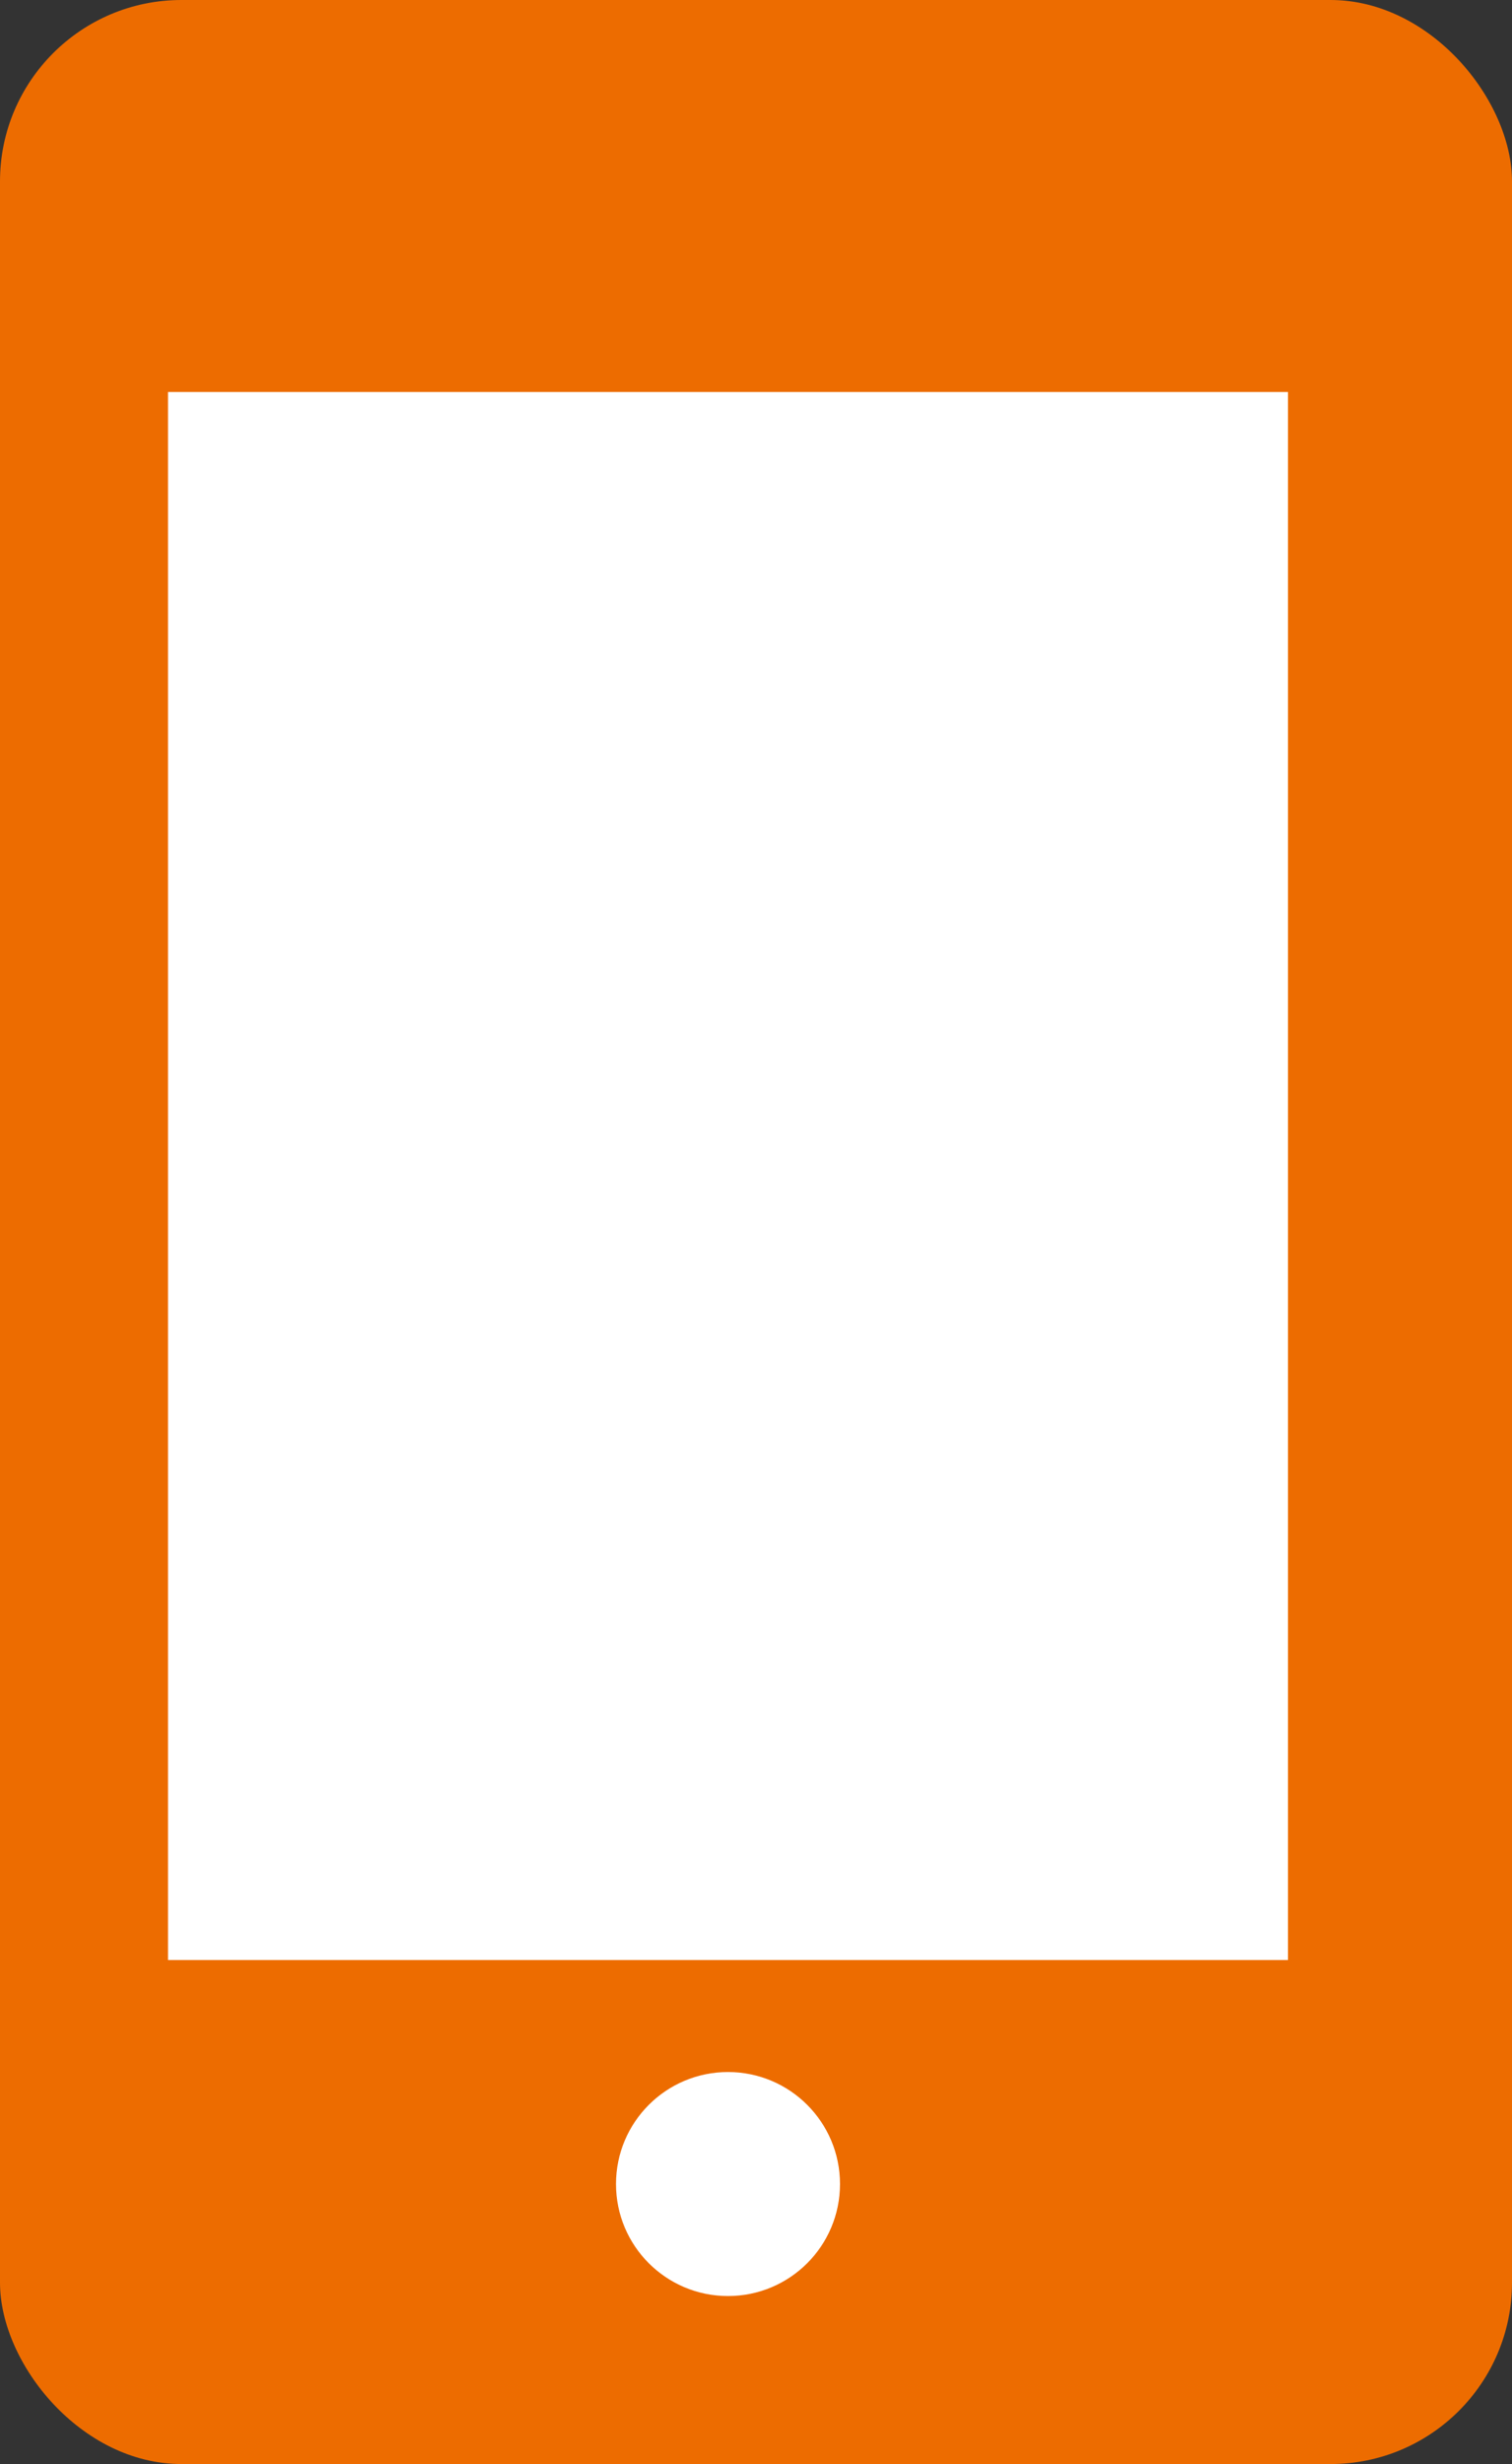
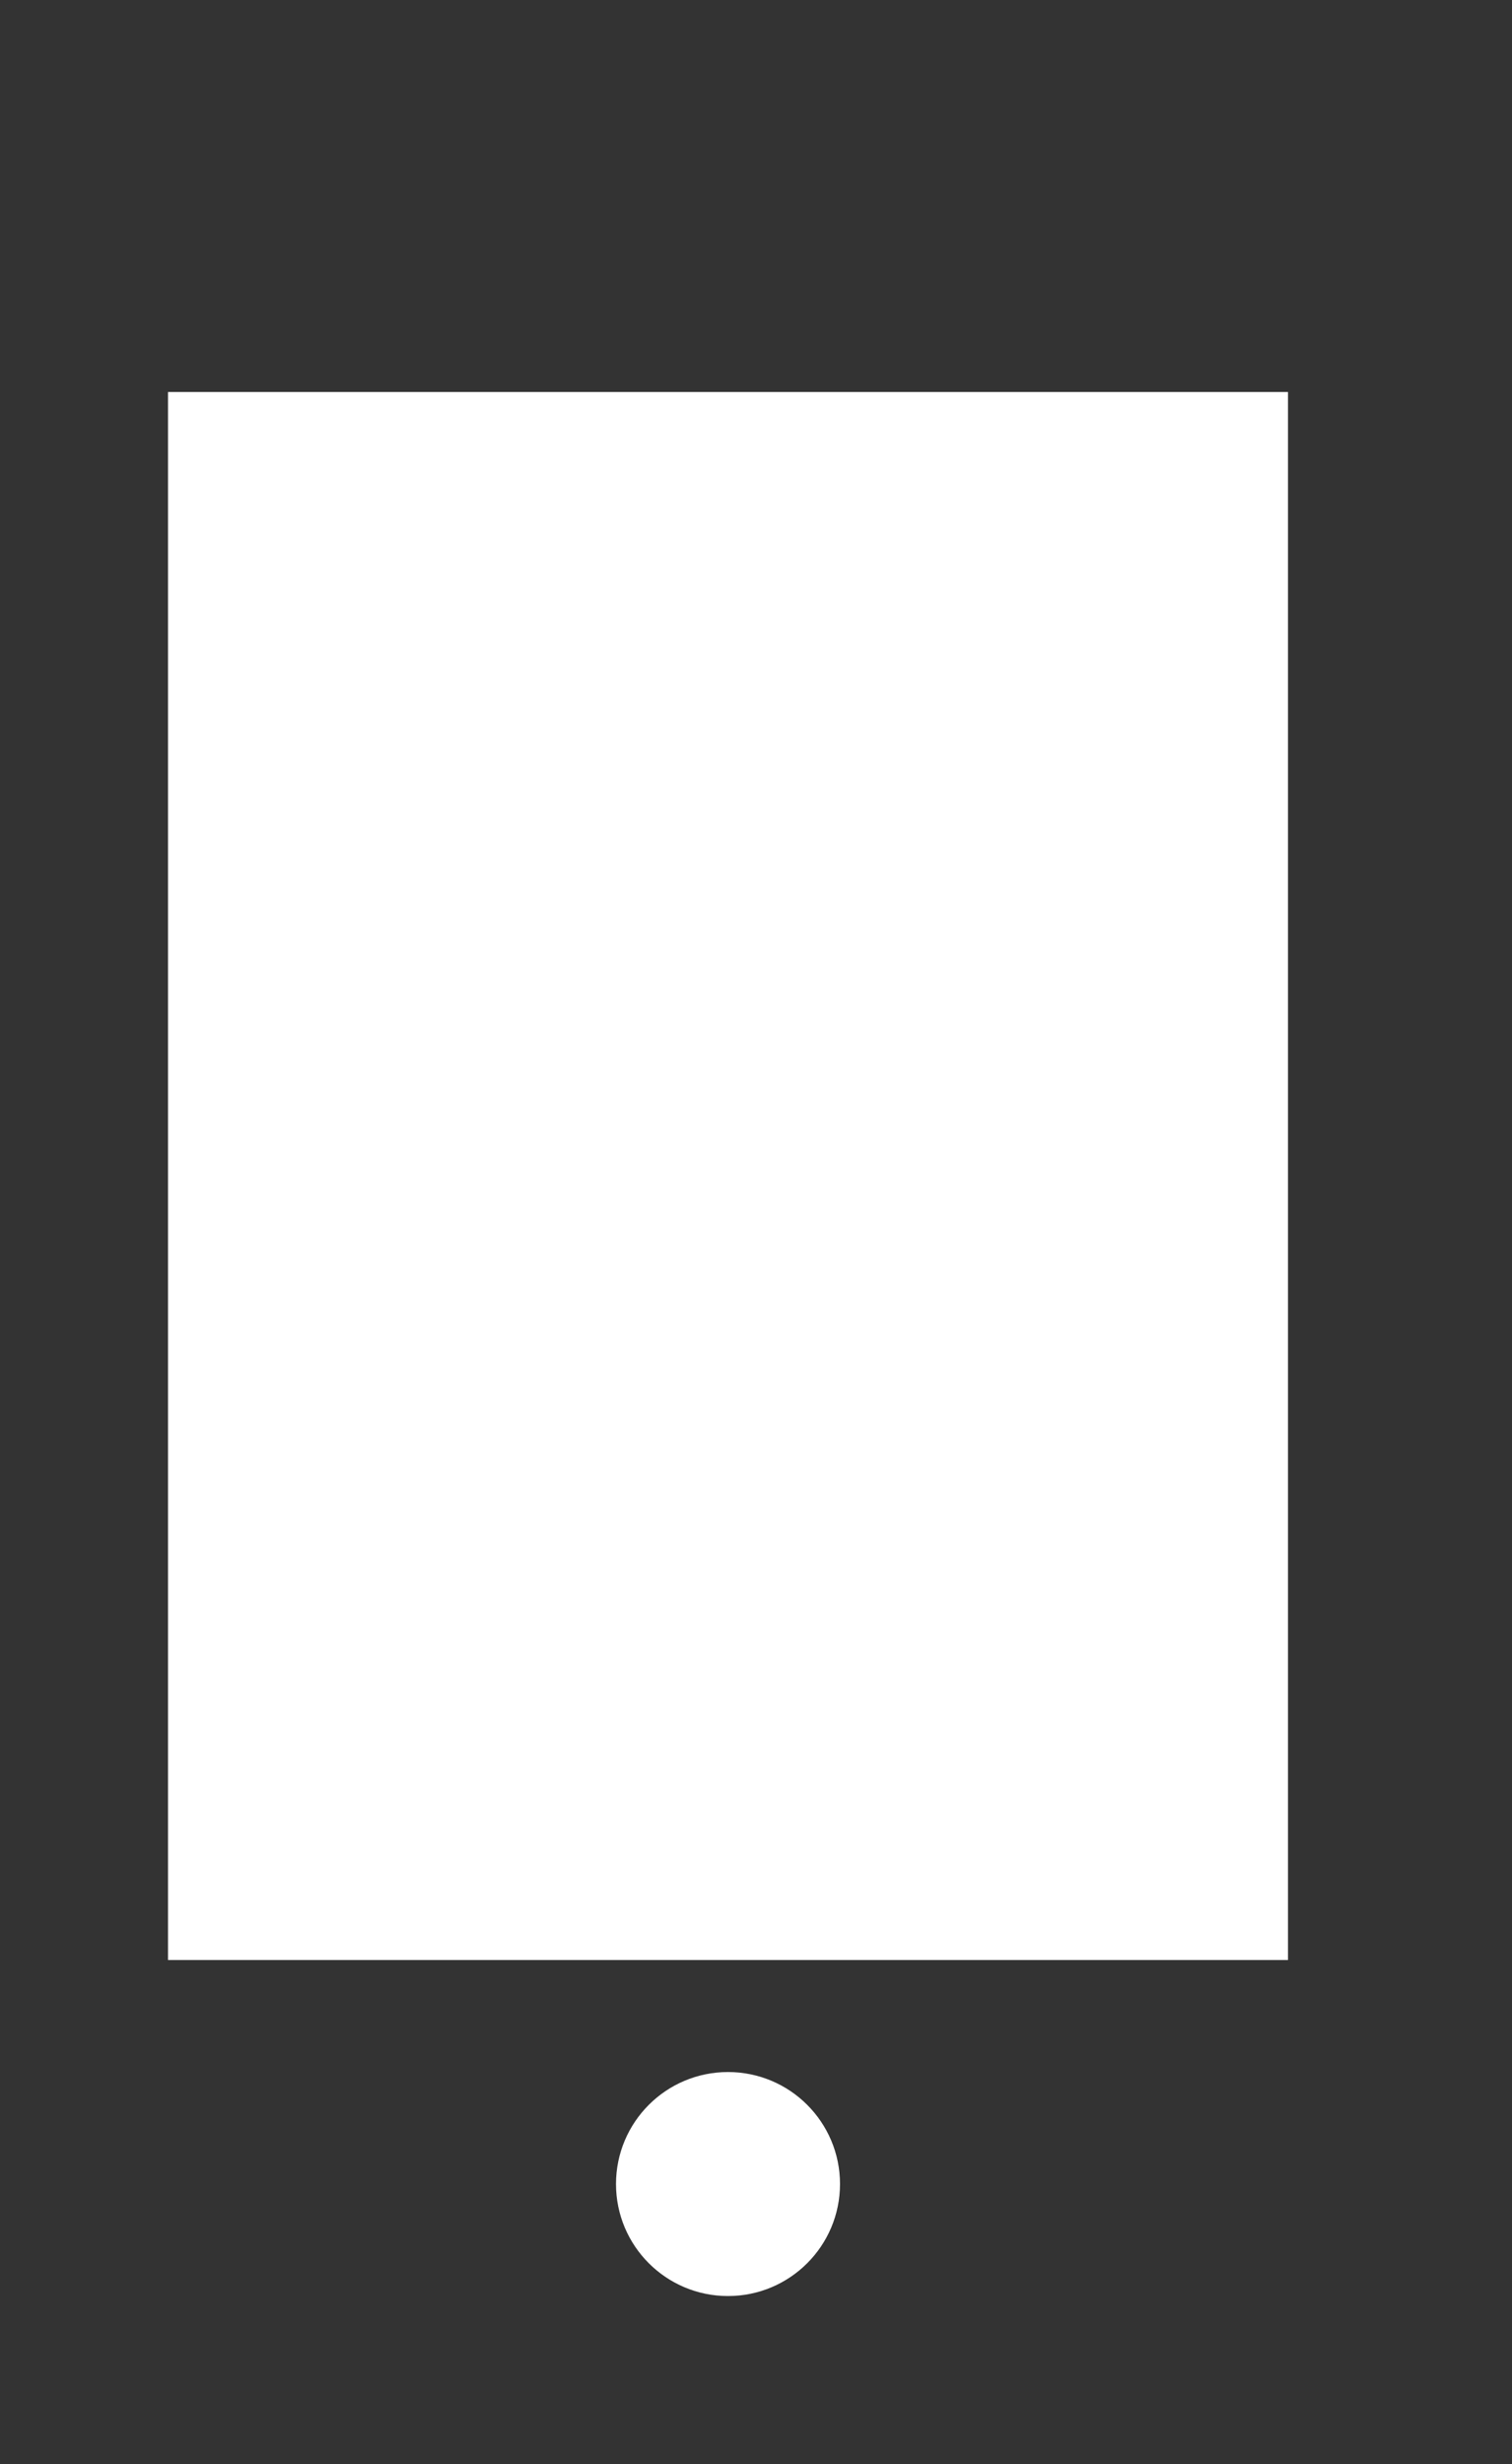
<svg xmlns="http://www.w3.org/2000/svg" id="_レイヤー_2" viewBox="0 0 27 44">
  <rect x="0" y="0" width="27" height="44" fill="#333333" stroke="none" />
  <defs>
    <style>.cls-1{fill:#fff;}.cls-1,.cls-2{stroke-width:0px;}.cls-2{fill:#ed6c00;}</style>
  </defs>
  <g id="_レイヤー_1-2">
-     <rect class="cls-2" width="27" height="44" rx="3.24" ry="3.24" />
    <rect class="cls-1" x="3" y="7" width="20" height="28" />
    <circle class="cls-1" cx="13" cy="39" r="2" />
  </g>
</svg>